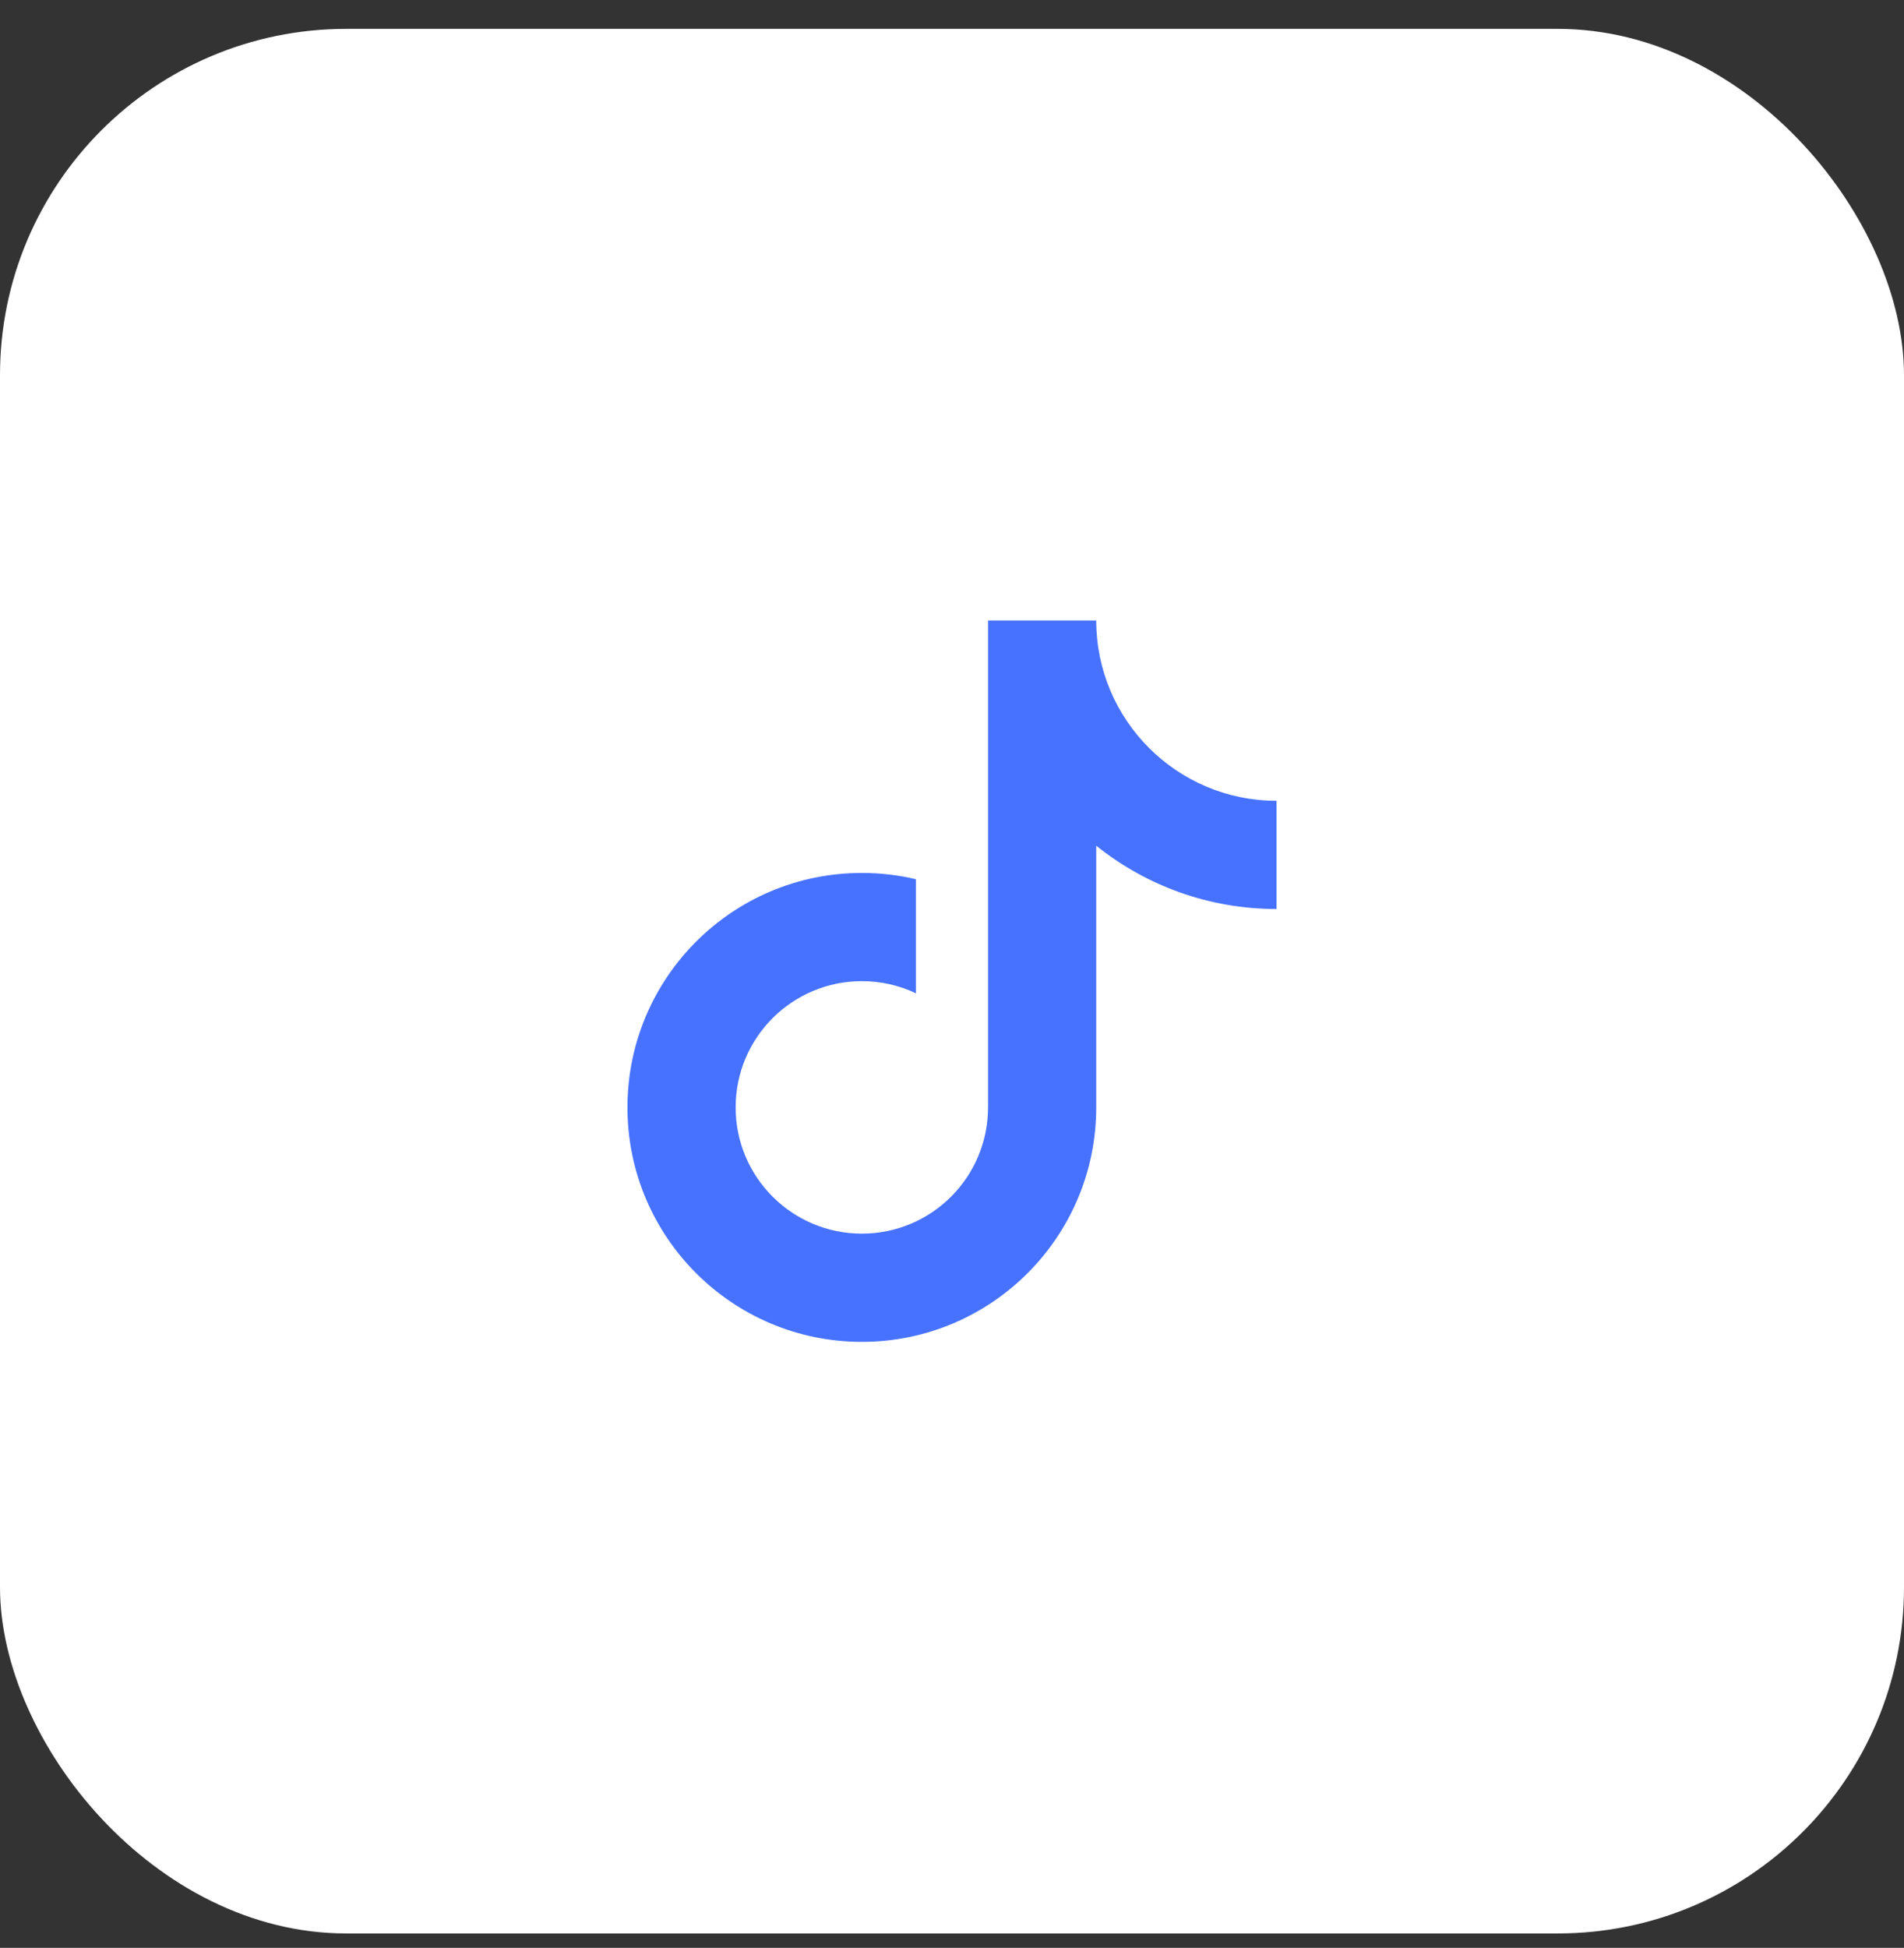
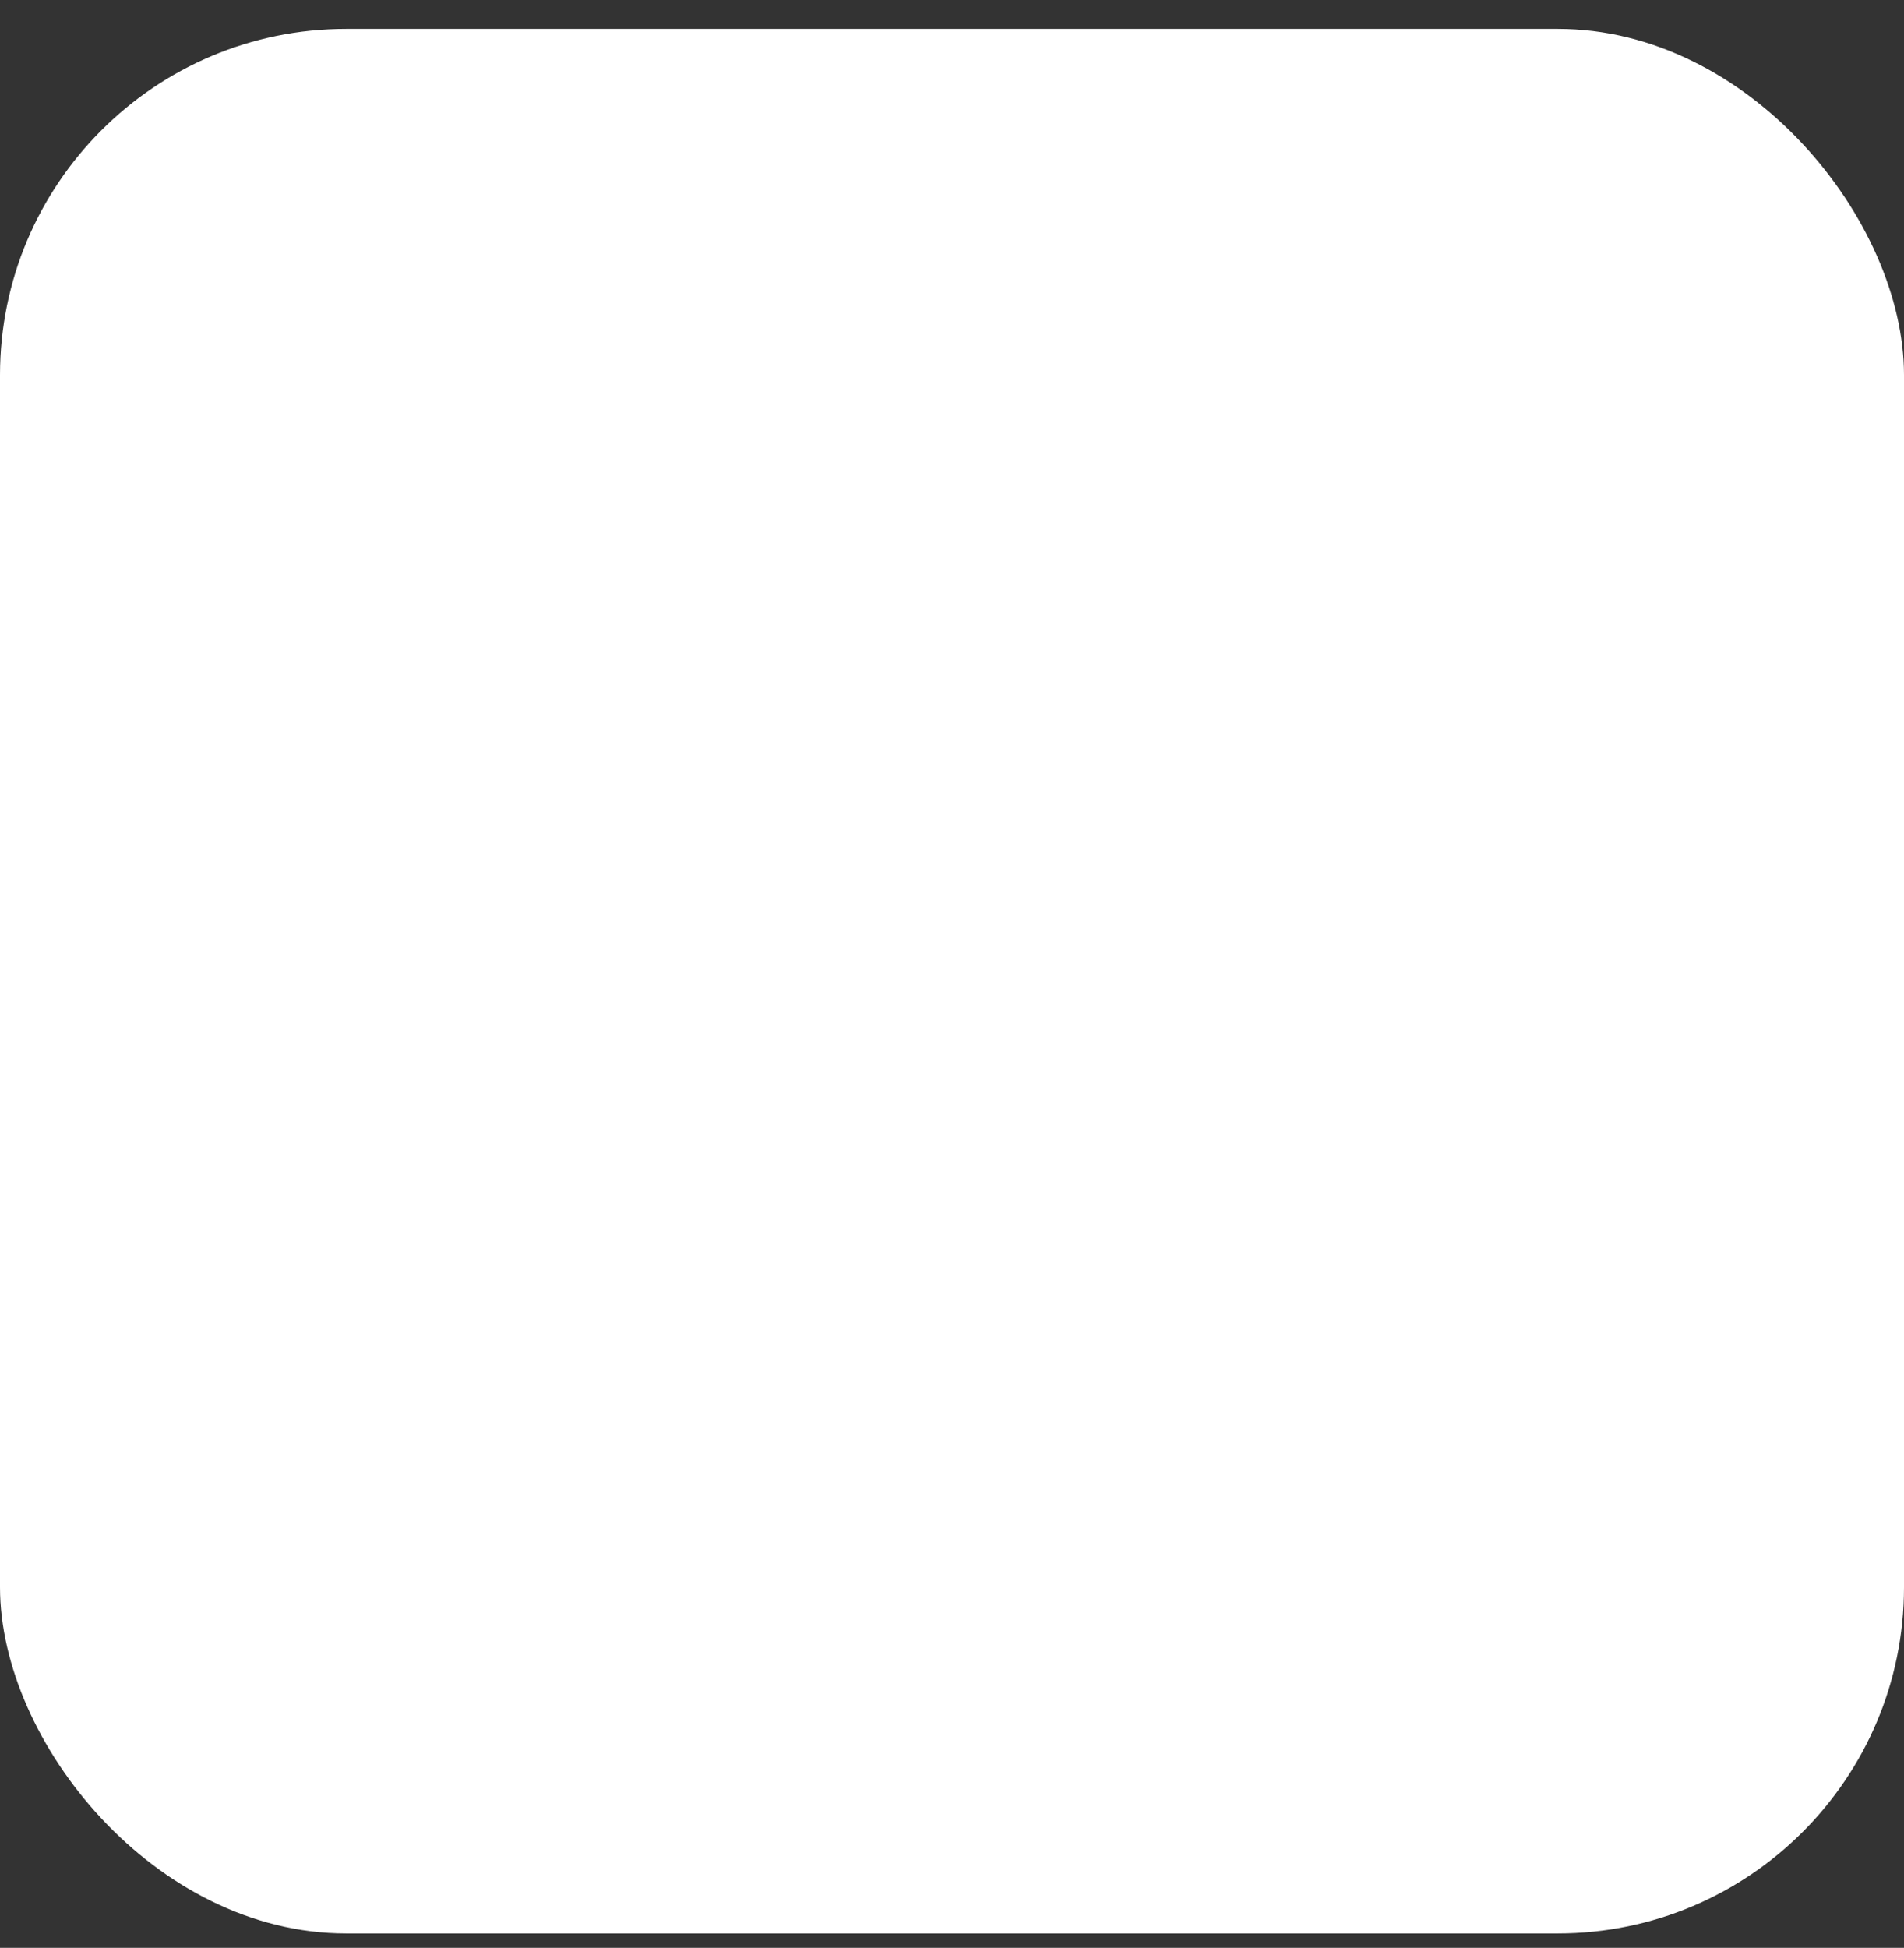
<svg xmlns="http://www.w3.org/2000/svg" width="44" height="45" viewBox="0 0 44 45" fill="none">
  <rect x="0" y="0" width="44" height="45" fill="#333333" stroke="none" />
  <rect y="0.667" width="44" height="44" rx="8" fill="white" />
-   <path d="M25.333 19.538V25.584C25.333 28.575 22.908 31 19.917 31C16.925 31 14.5 28.575 14.5 25.584C14.5 22.592 16.925 20.167 19.917 20.167C20.347 20.167 20.765 20.217 21.167 20.312V22.948C20.788 22.767 20.364 22.667 19.917 22.667C18.306 22.667 17 23.973 17 25.584C17 27.194 18.306 28.5 19.917 28.5C21.527 28.5 22.833 27.194 22.833 25.584V14.334H25.333C25.333 16.635 27.199 18.5 29.5 18.5V21C27.923 21 26.475 20.453 25.333 19.538Z" fill="#4772FF" />
</svg>